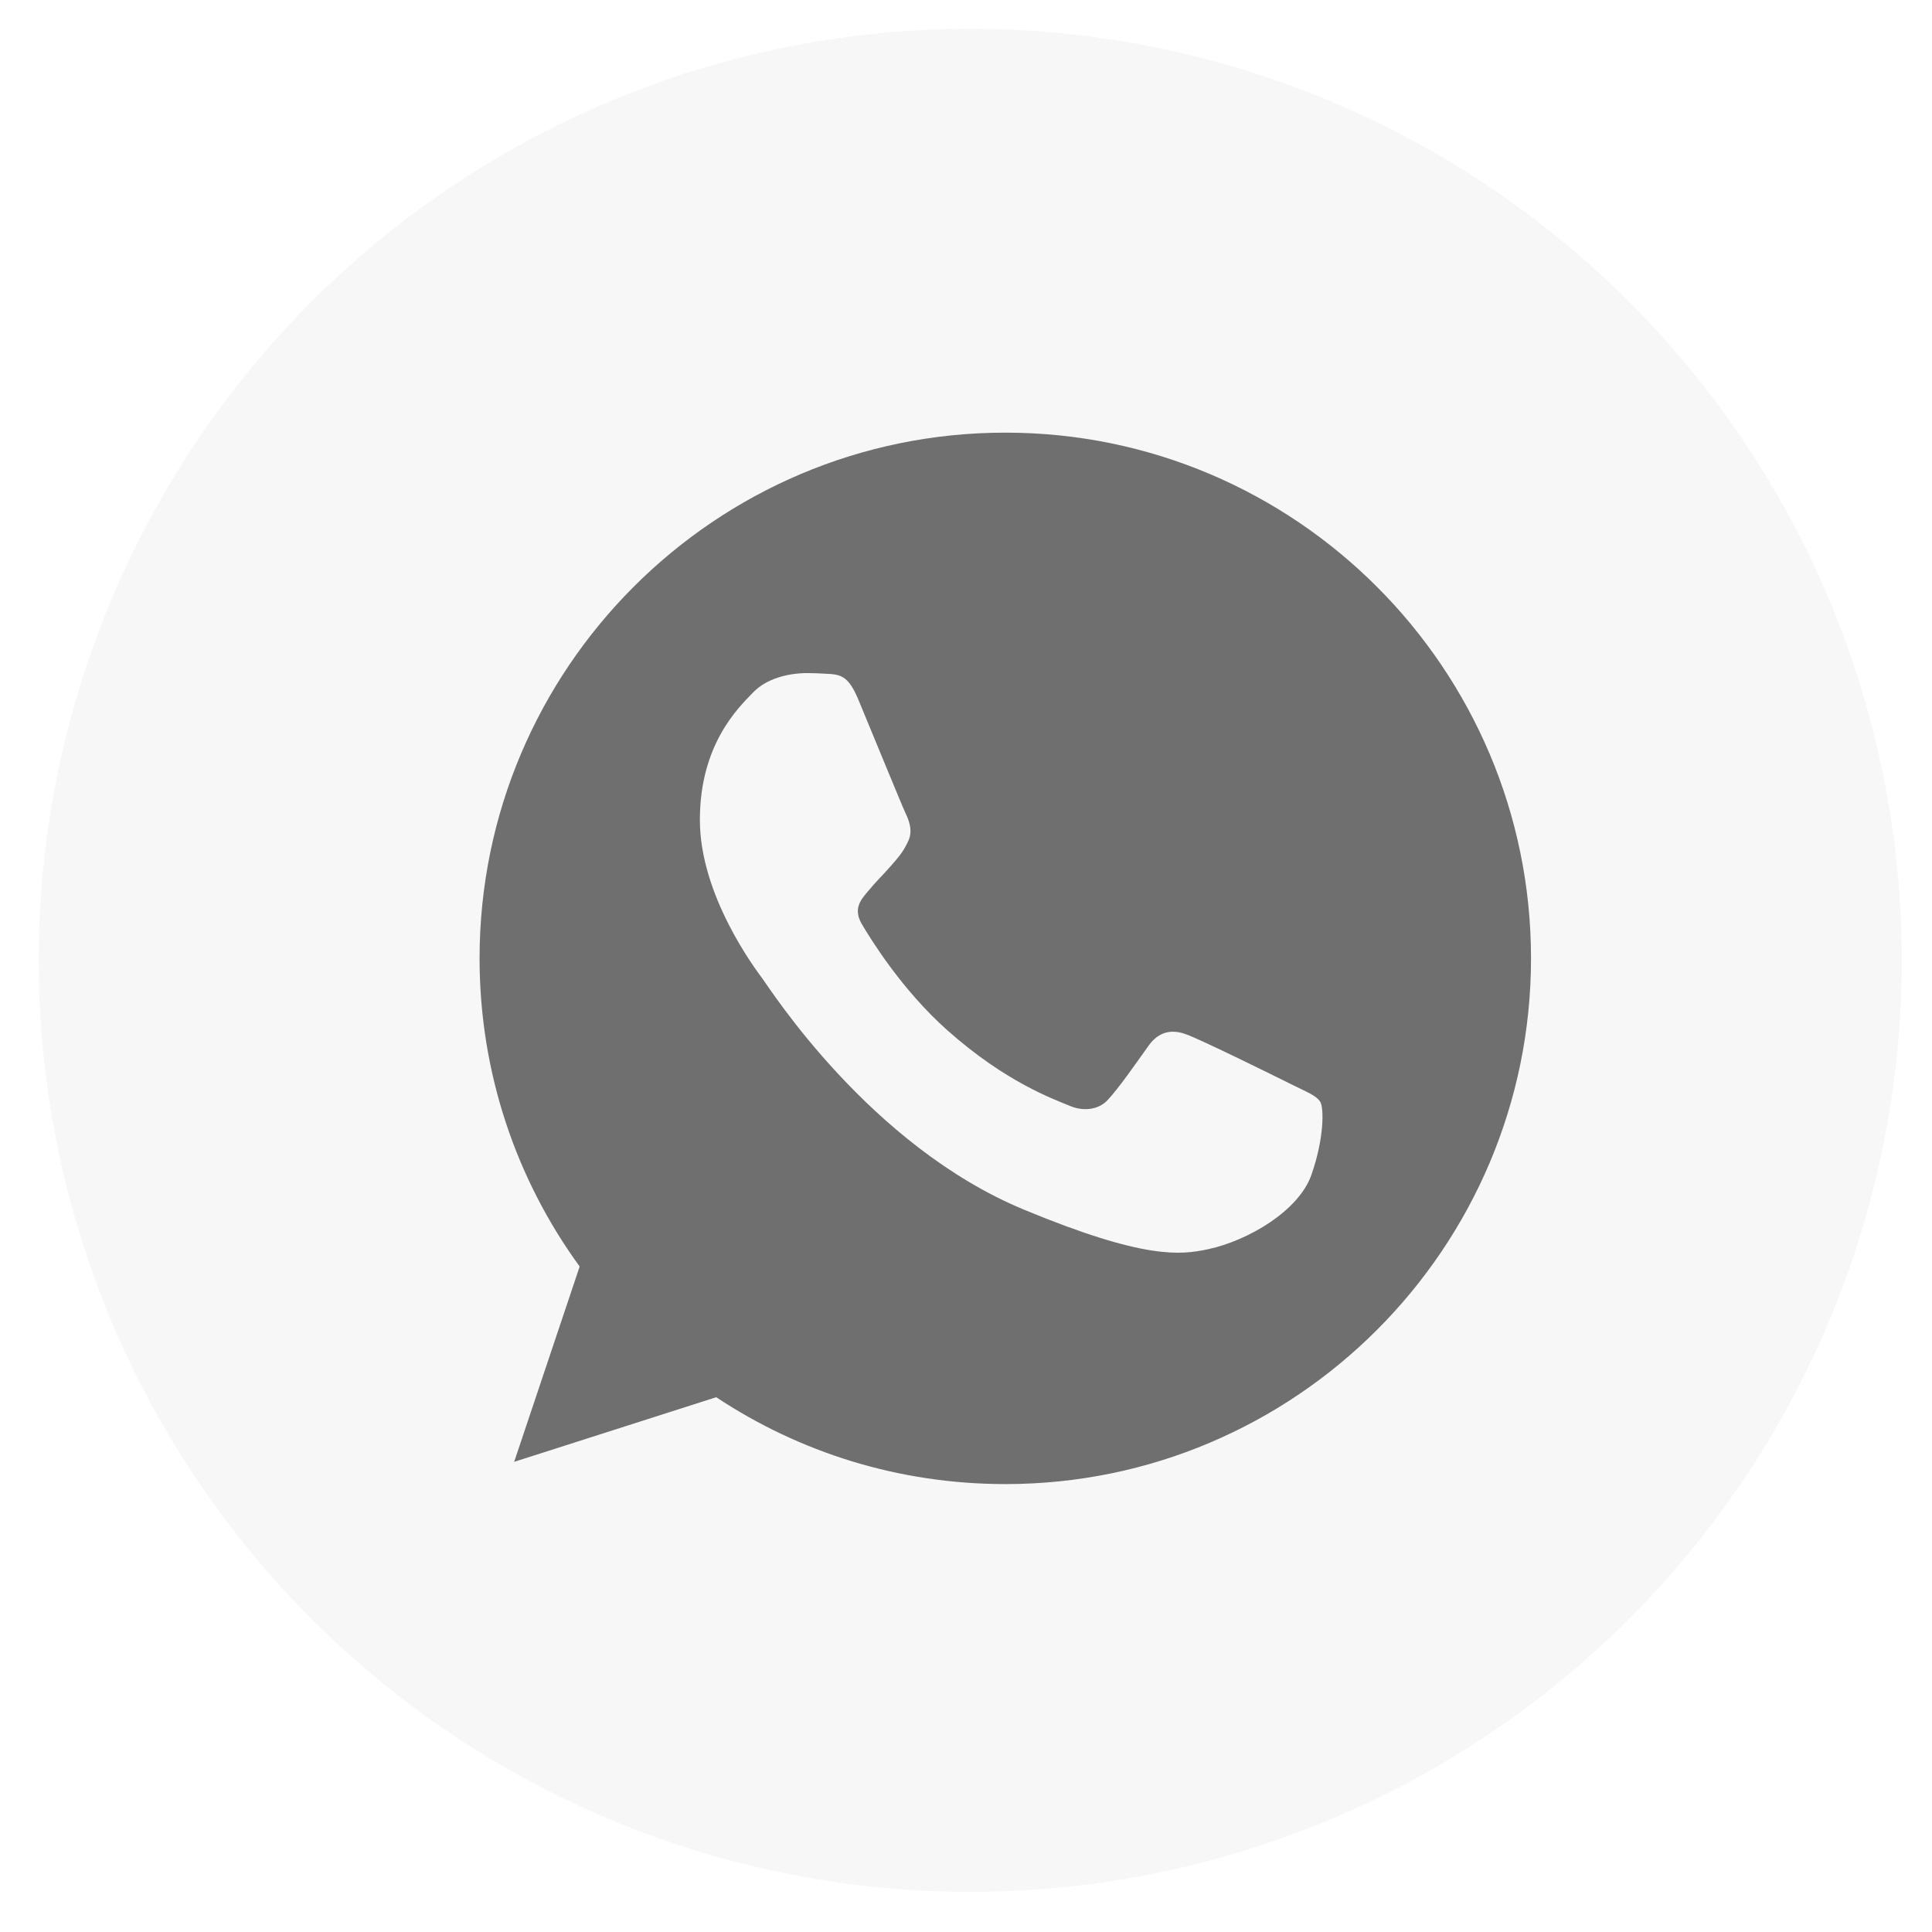
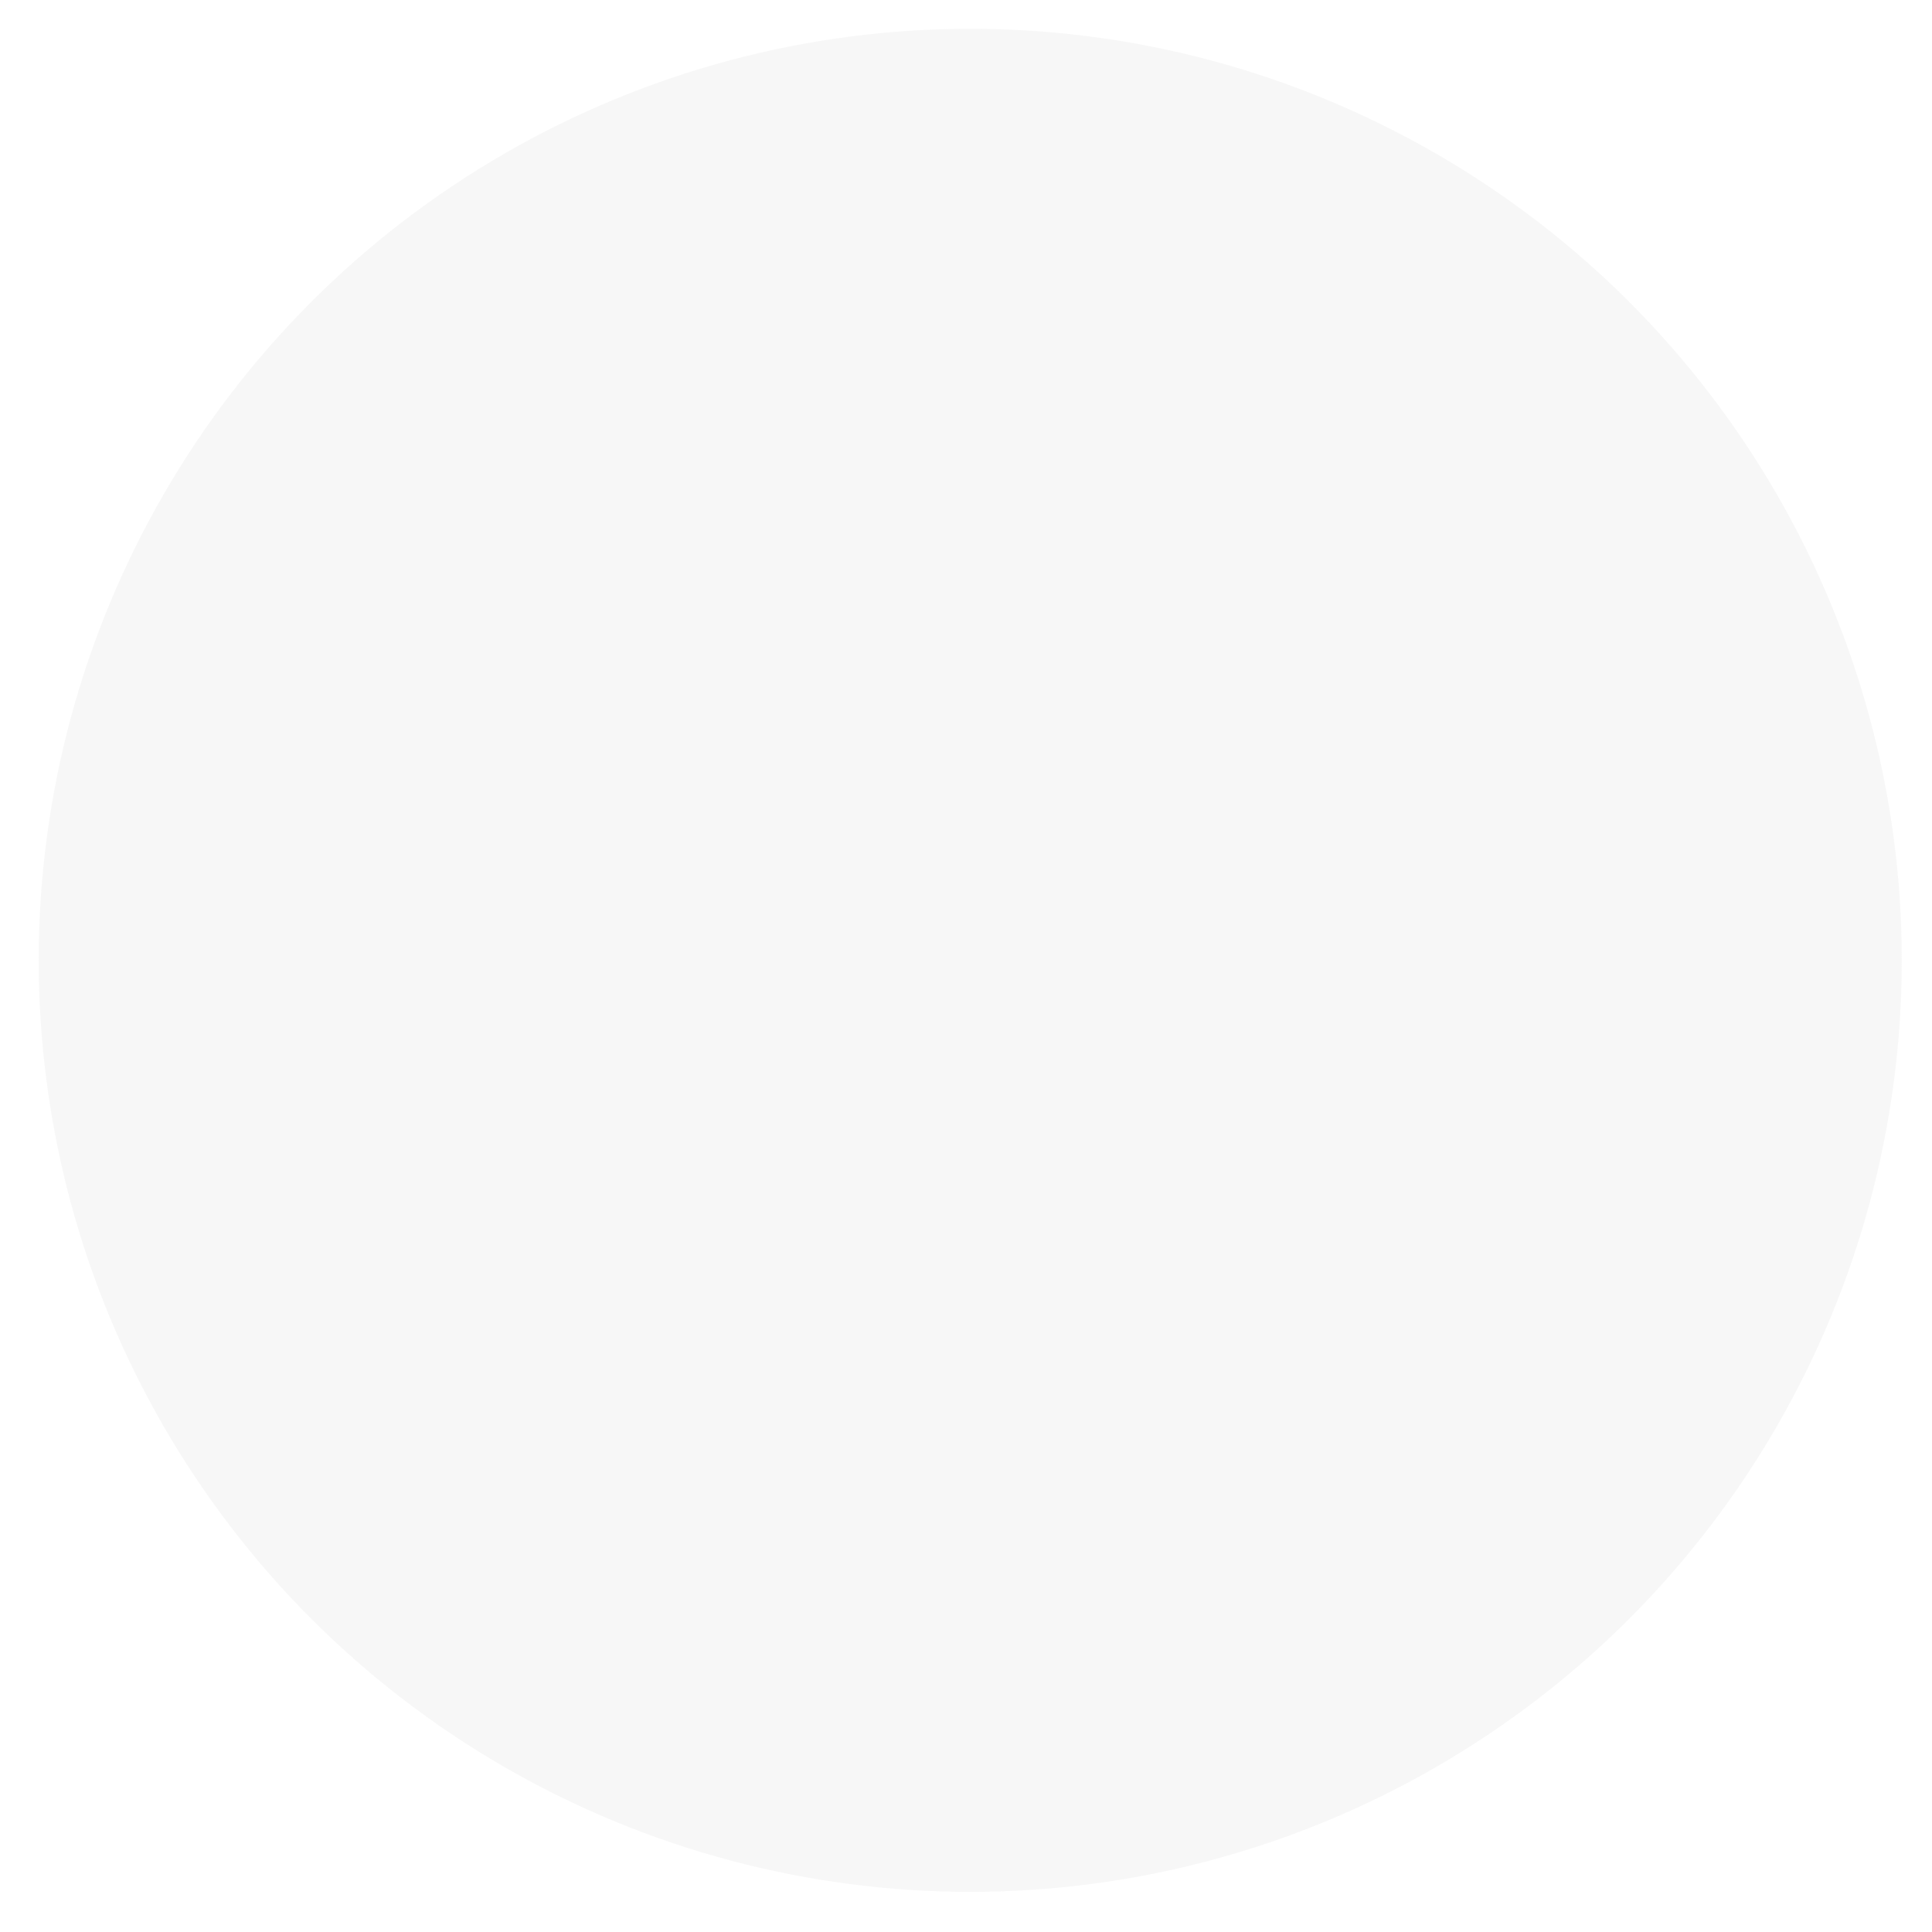
<svg xmlns="http://www.w3.org/2000/svg" width="31" height="31" viewBox="0 0 31 31" fill="none">
  <circle opacity="0.2" cx="15.568" cy="15.409" r="14.947" fill="#D9D9D9" />
-   <path d="M16.133 6.942H16.129C11.478 6.942 7.695 10.725 7.695 15.377C7.695 17.223 8.29 18.933 9.301 20.322L8.25 23.456L11.492 22.419C12.826 23.303 14.417 23.813 16.133 23.813C20.784 23.813 24.566 20.029 24.566 15.377C24.566 10.726 20.784 6.942 16.133 6.942ZM21.041 18.854C20.838 19.429 20.03 19.905 19.386 20.044C18.945 20.138 18.369 20.213 16.431 19.41C13.952 18.383 12.356 15.864 12.232 15.7C12.112 15.537 11.23 14.366 11.23 13.156C11.23 11.945 11.845 11.356 12.092 11.103C12.296 10.895 12.632 10.8 12.955 10.8C13.059 10.8 13.153 10.805 13.238 10.81C13.485 10.82 13.61 10.835 13.773 11.226C13.977 11.716 14.472 12.927 14.531 13.051C14.591 13.176 14.652 13.345 14.567 13.508C14.488 13.677 14.418 13.752 14.294 13.895C14.17 14.038 14.052 14.148 13.927 14.302C13.813 14.436 13.685 14.579 13.828 14.827C13.971 15.069 14.467 15.878 15.197 16.528C16.138 17.366 16.902 17.634 17.175 17.748C17.378 17.832 17.621 17.812 17.77 17.654C17.958 17.451 18.191 17.113 18.428 16.781C18.597 16.543 18.81 16.513 19.034 16.597C19.262 16.677 20.467 17.272 20.715 17.396C20.962 17.52 21.126 17.579 21.186 17.683C21.245 17.788 21.245 18.278 21.041 18.854Z" fill="#6F6F6F" />
</svg>